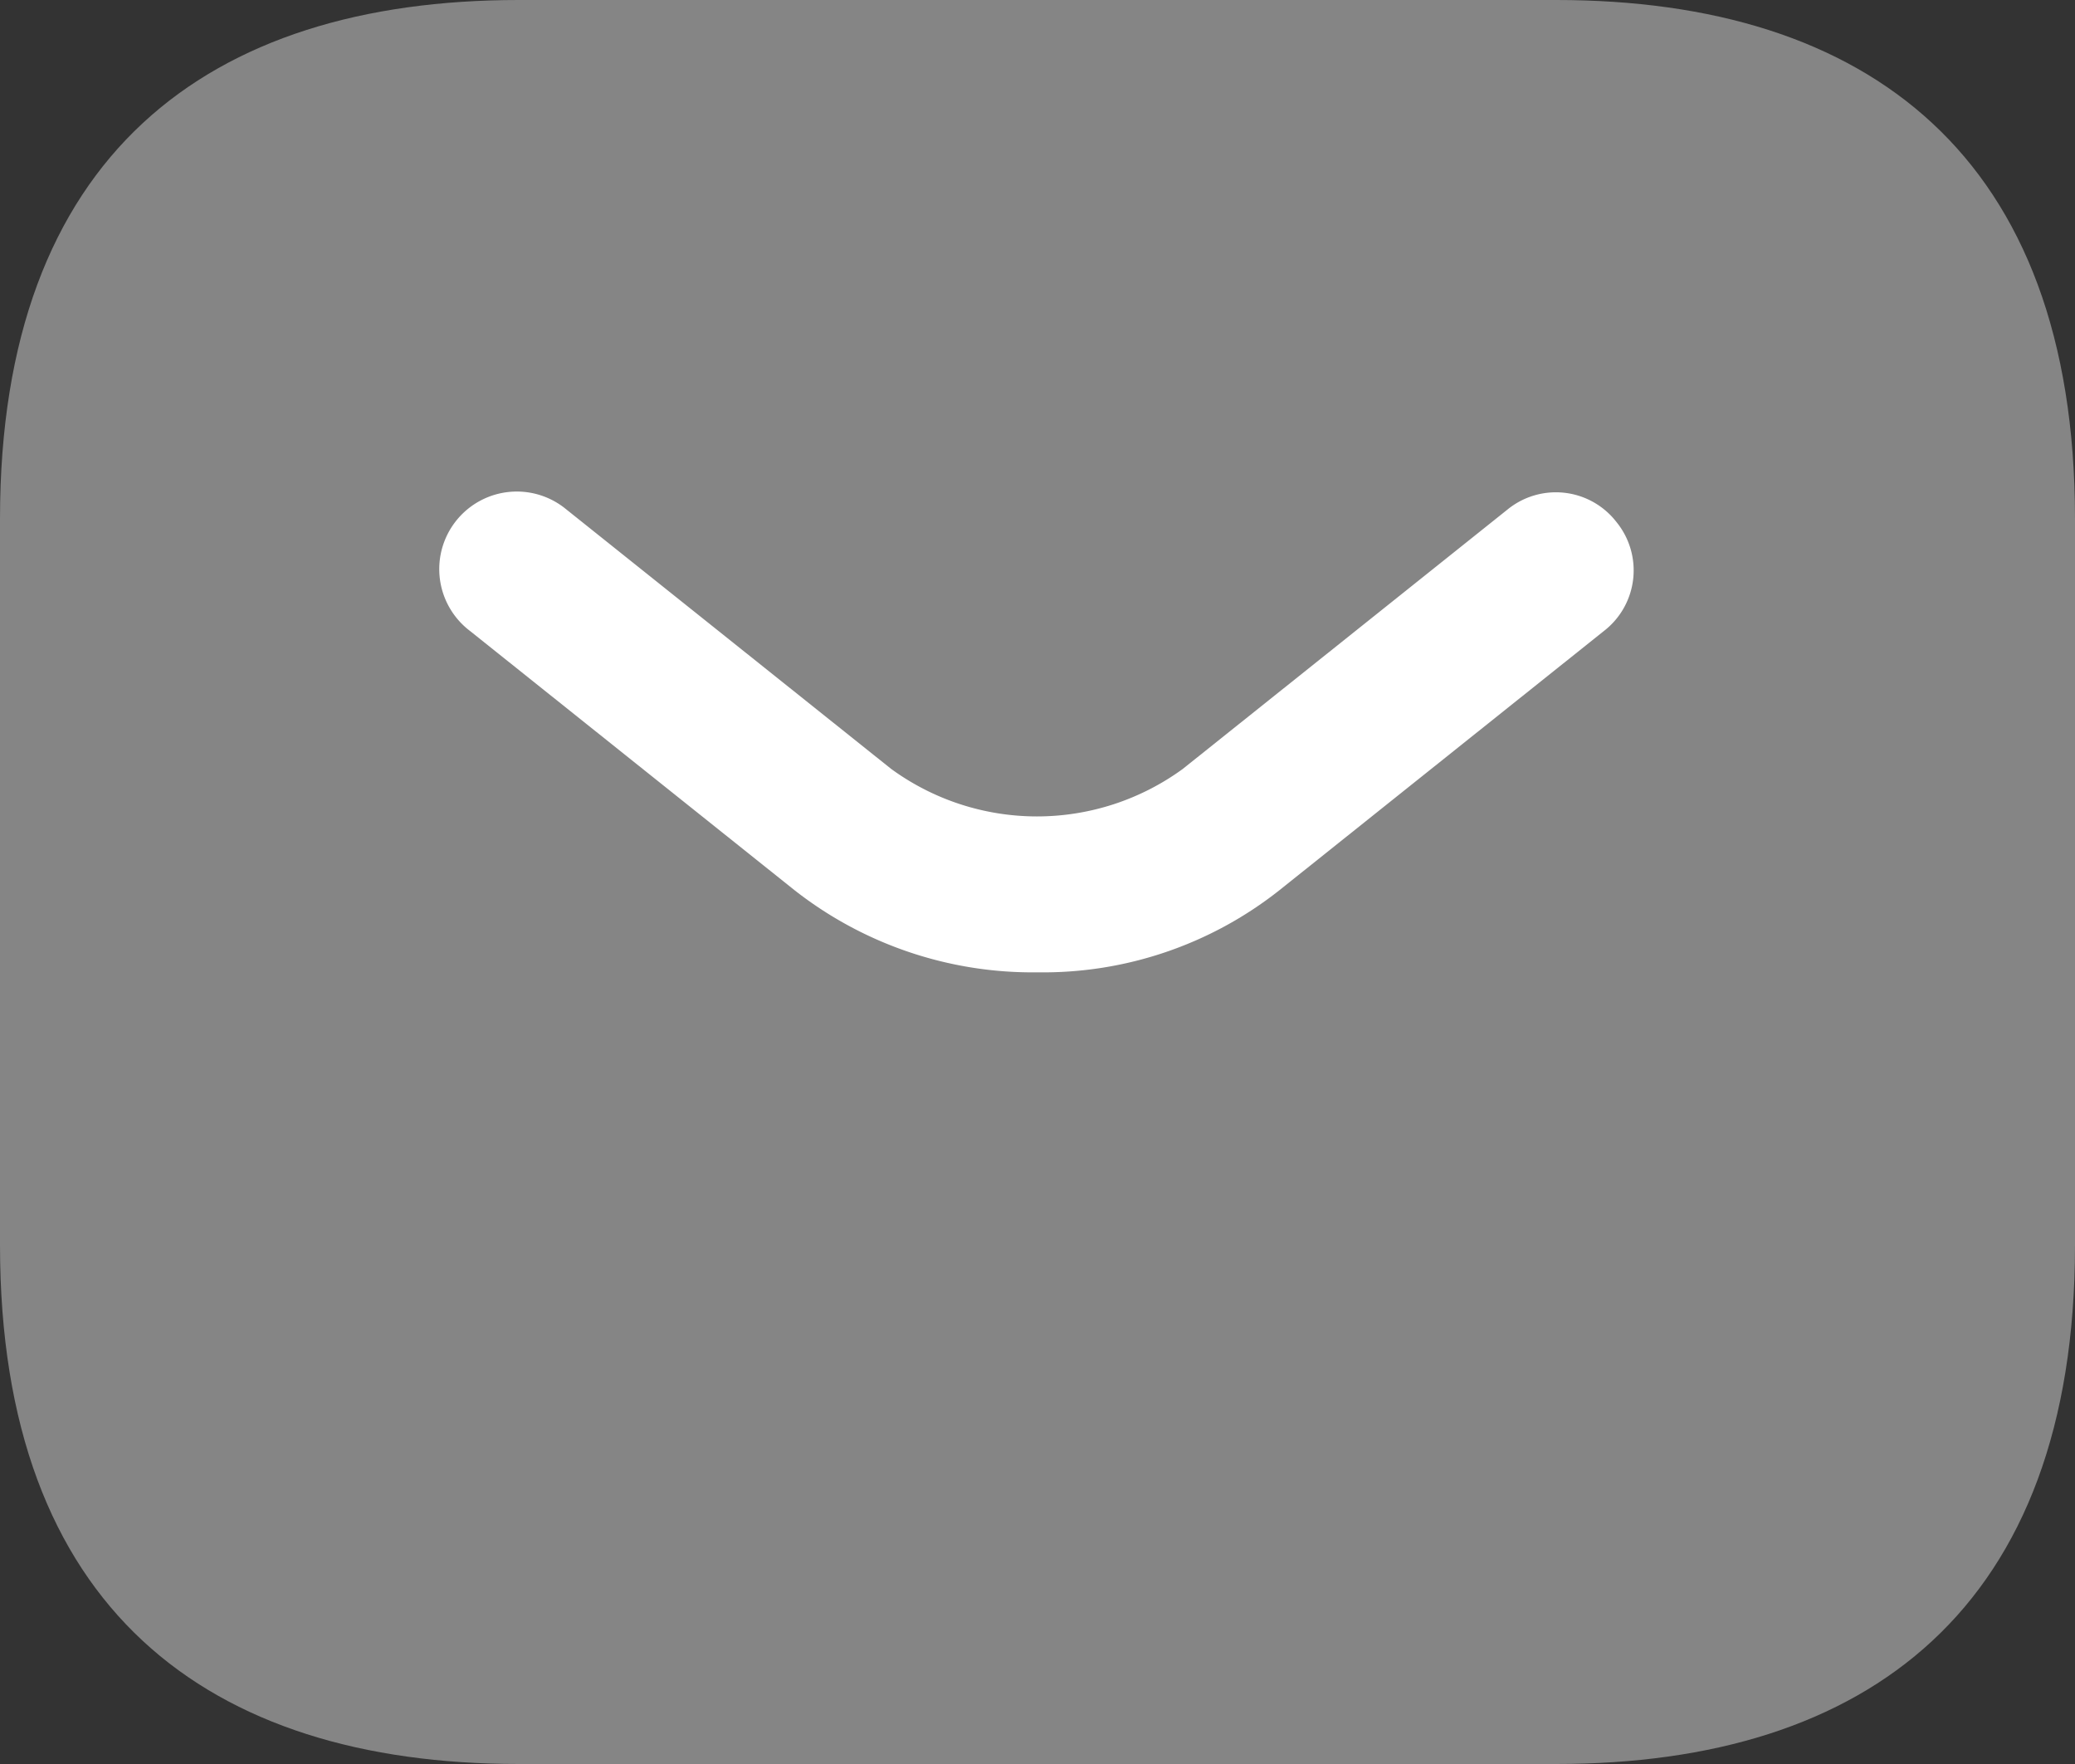
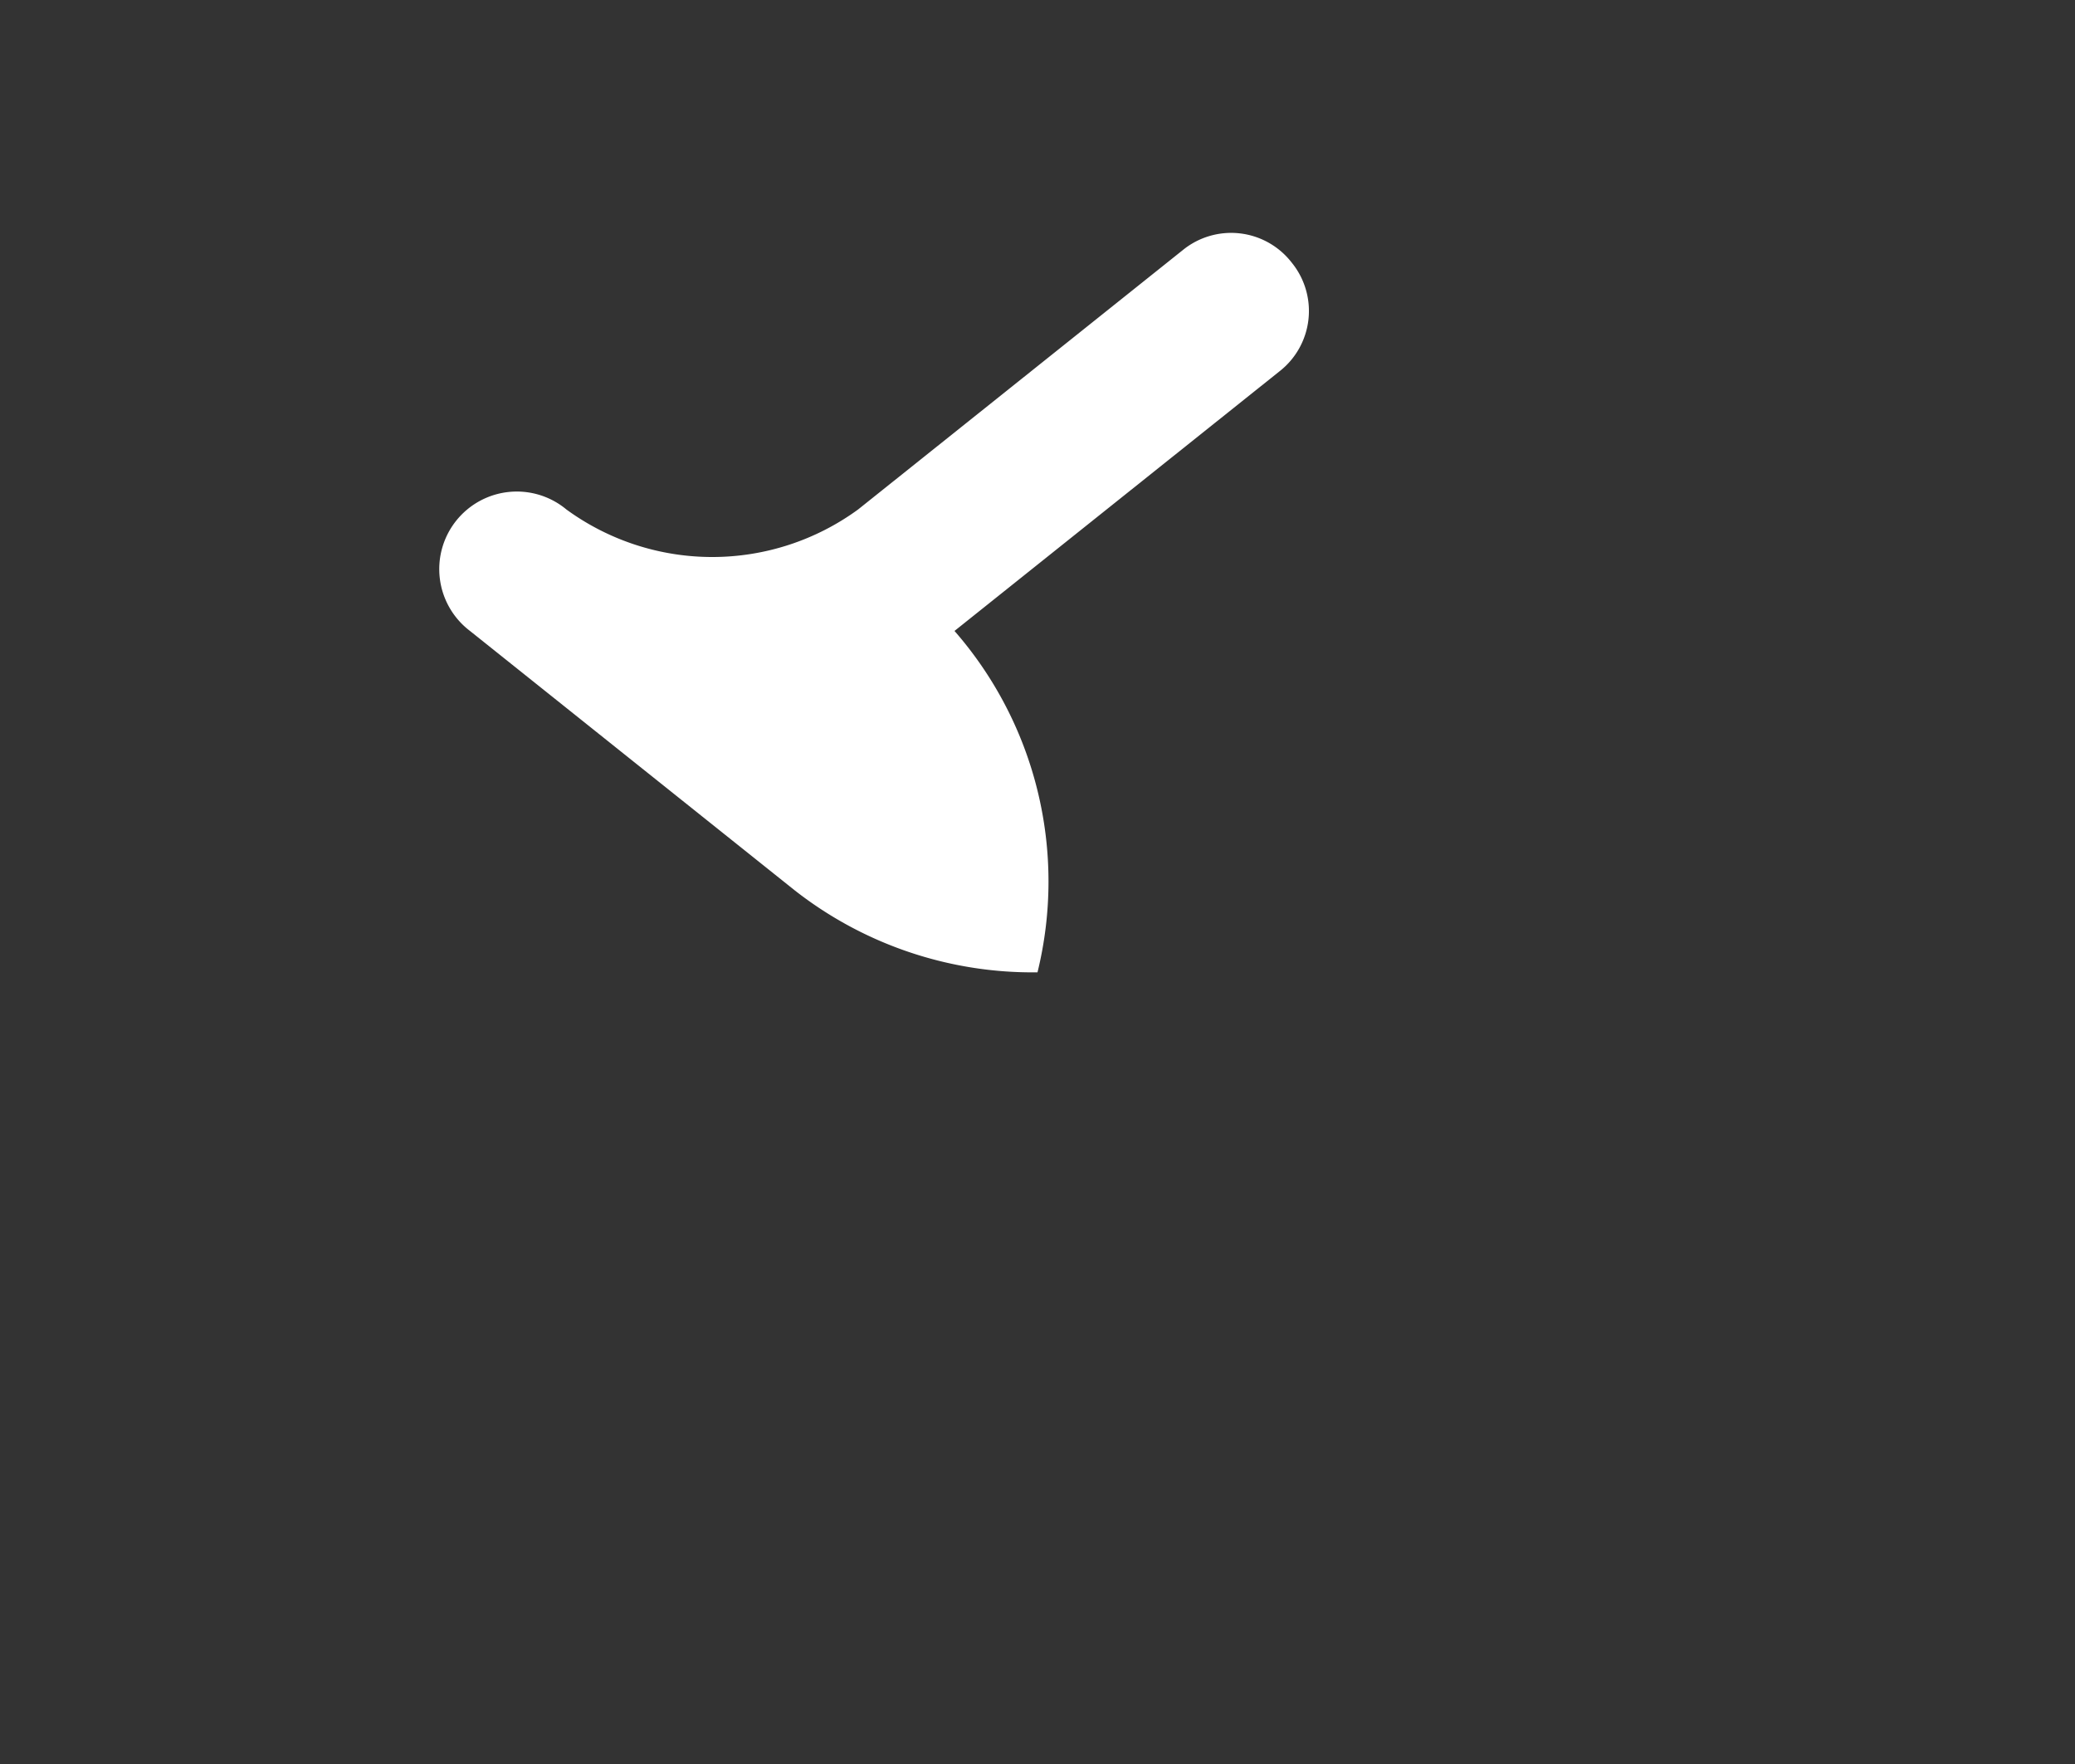
<svg xmlns="http://www.w3.org/2000/svg" width="40" height="34" viewBox="0 0 40 34">
  <rect x="0" y="0" width="40" height="34" fill="#333333" stroke="none" />
  <g id="Group_18352" data-name="Group 18352" transform="translate(-282.833 -1251.708)">
-     <path id="Vector" d="M30,34H10C4,34,0,31,0,24V10C0,3,4,0,10,0H30c6,0,10,3,10,10V24C40,31,36,34,30,34Z" transform="translate(282.833 1251.708)" fill="#fff" opacity="0.4" />
    <g id="Group" transform="translate(291.328 1261.197)">
-       <path id="Vector-2" data-name="Vector" d="M11.505,9.252a7.435,7.435,0,0,1-4.68-1.58l-6.26-5A1.495,1.495,0,1,1,2.425.332l6.26,5a4.772,4.772,0,0,0,5.62,0l6.26-5a1.476,1.476,0,0,1,2.1.24,1.476,1.476,0,0,1-.24,2.1l-6.26,5A7.34,7.34,0,0,1,11.505,9.252Z" transform="translate(0 0)" fill="#fff" />
+       <path id="Vector-2" data-name="Vector" d="M11.505,9.252a7.435,7.435,0,0,1-4.68-1.58l-6.26-5A1.495,1.495,0,1,1,2.425.332a4.772,4.772,0,0,0,5.62,0l6.26-5a1.476,1.476,0,0,1,2.1.24,1.476,1.476,0,0,1-.24,2.1l-6.26,5A7.34,7.34,0,0,1,11.505,9.252Z" transform="translate(0 0)" fill="#fff" />
    </g>
  </g>
</svg>